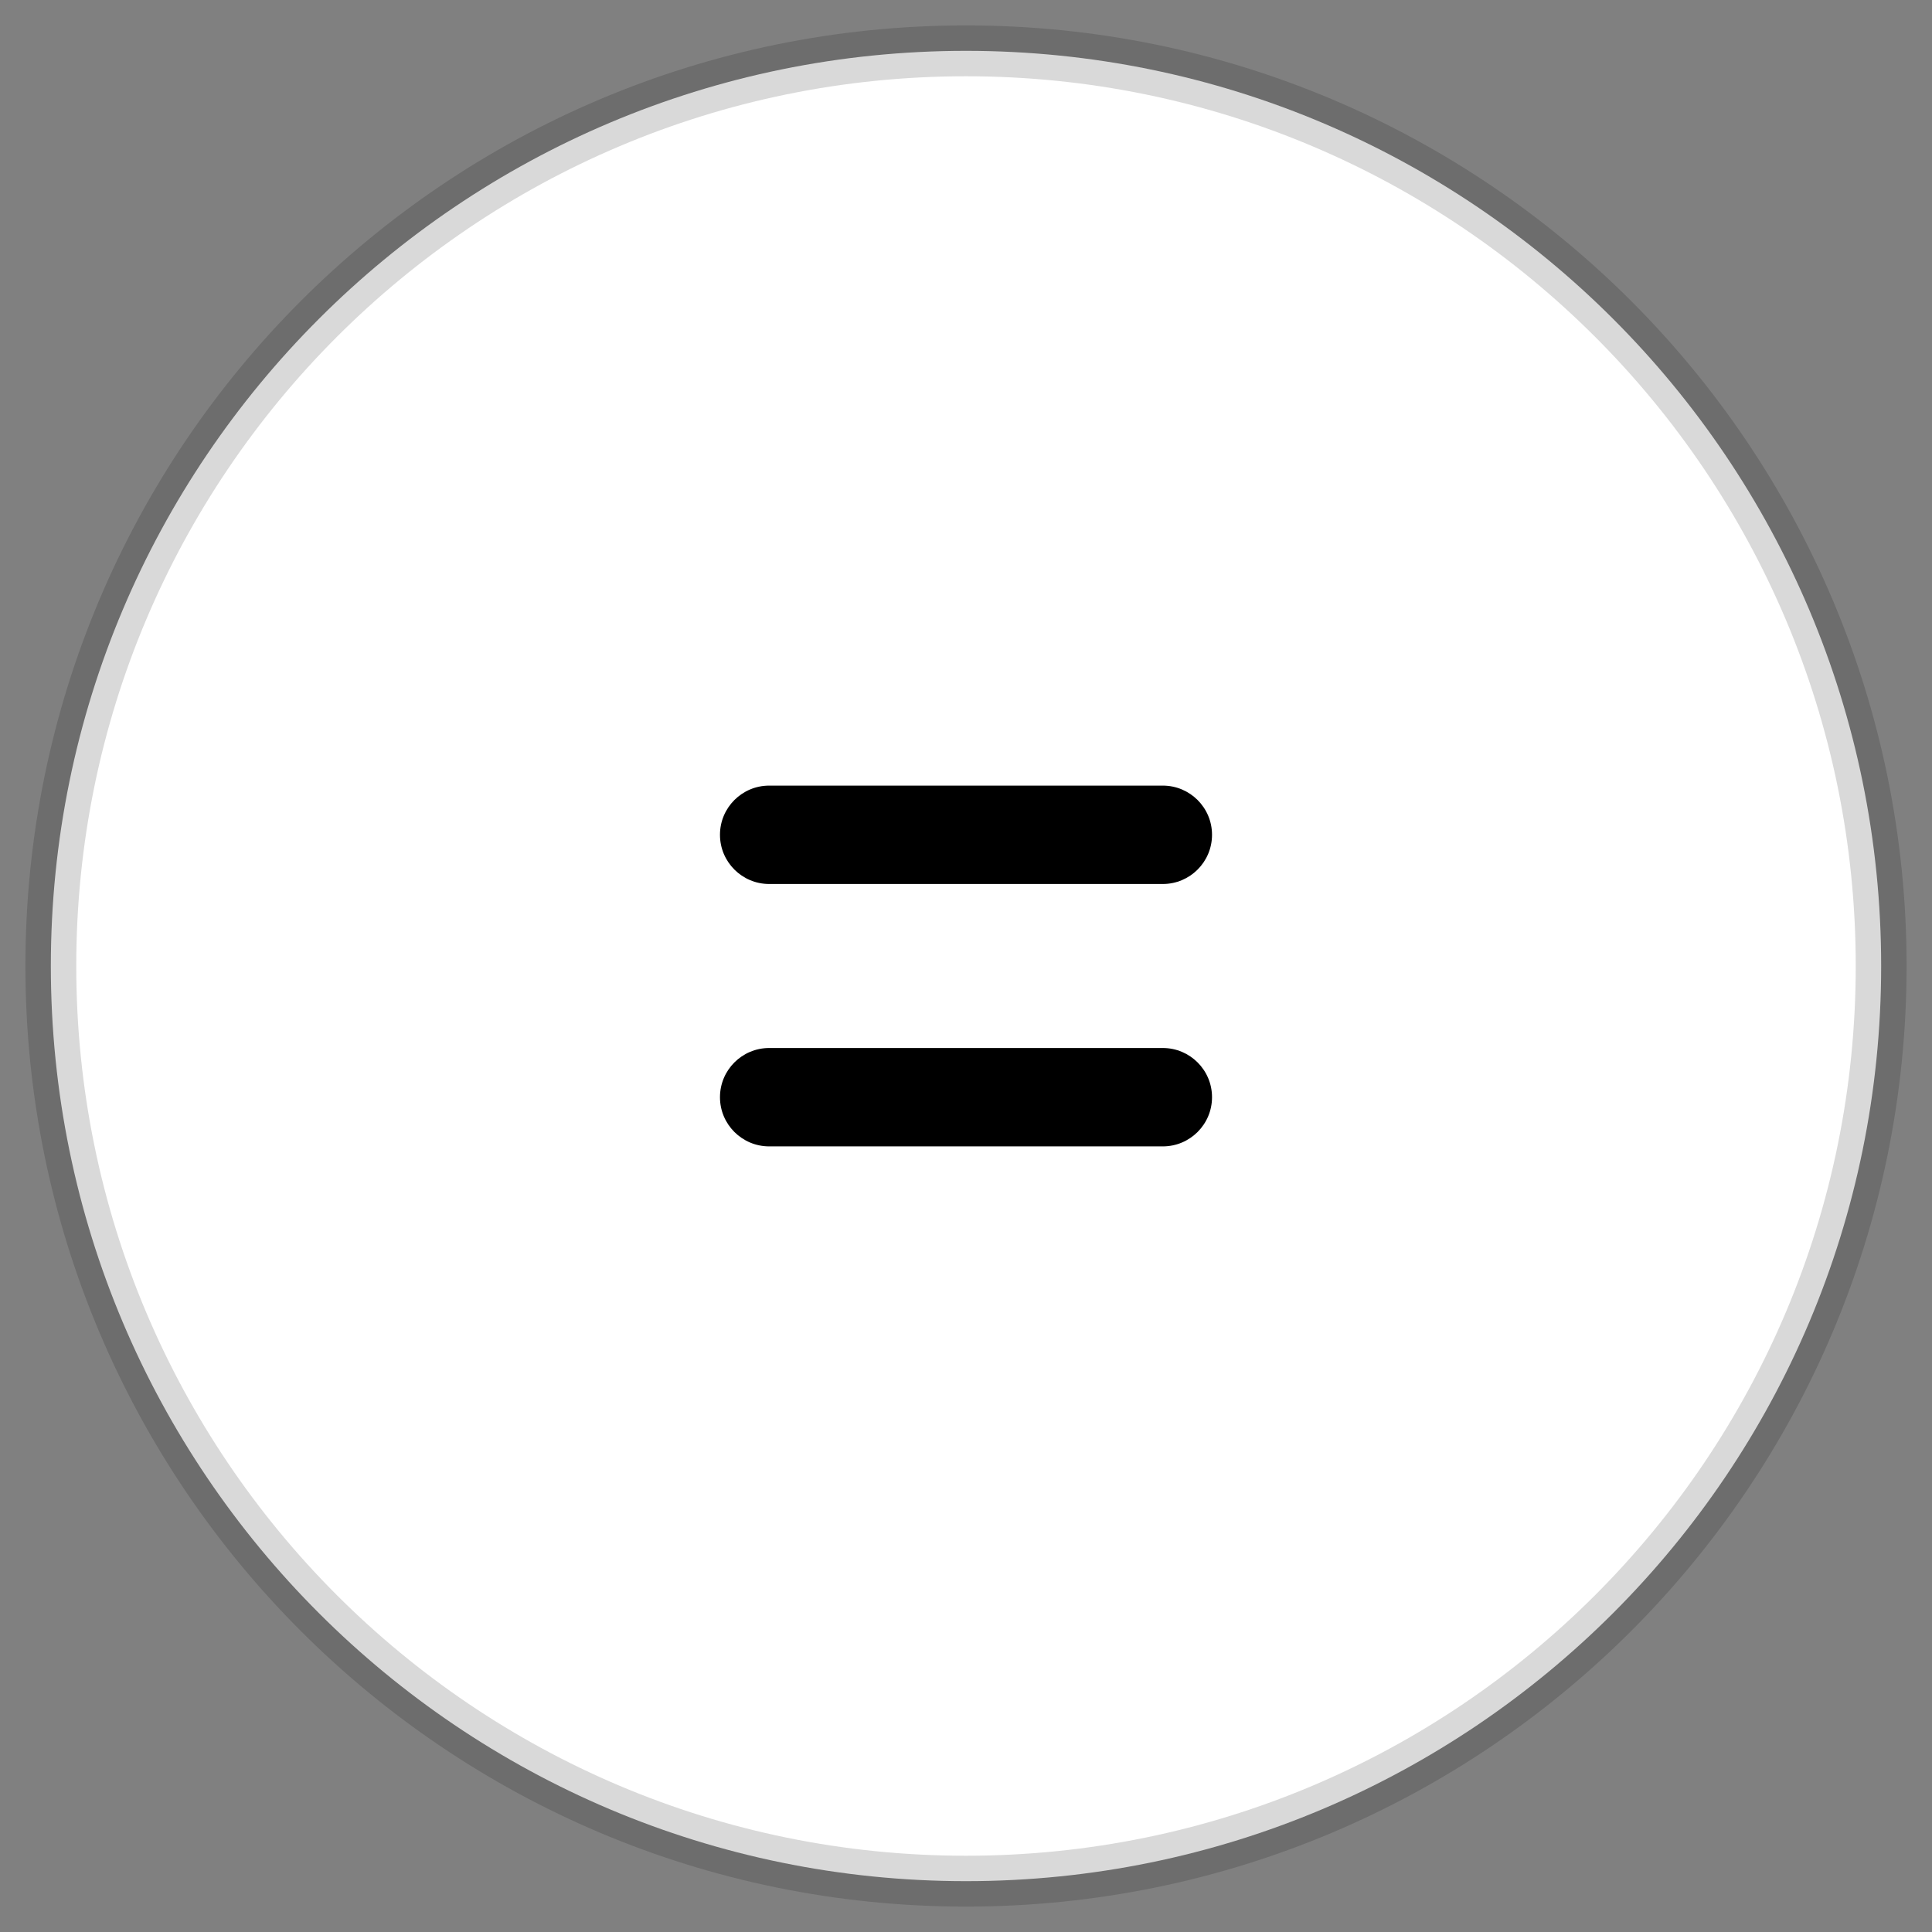
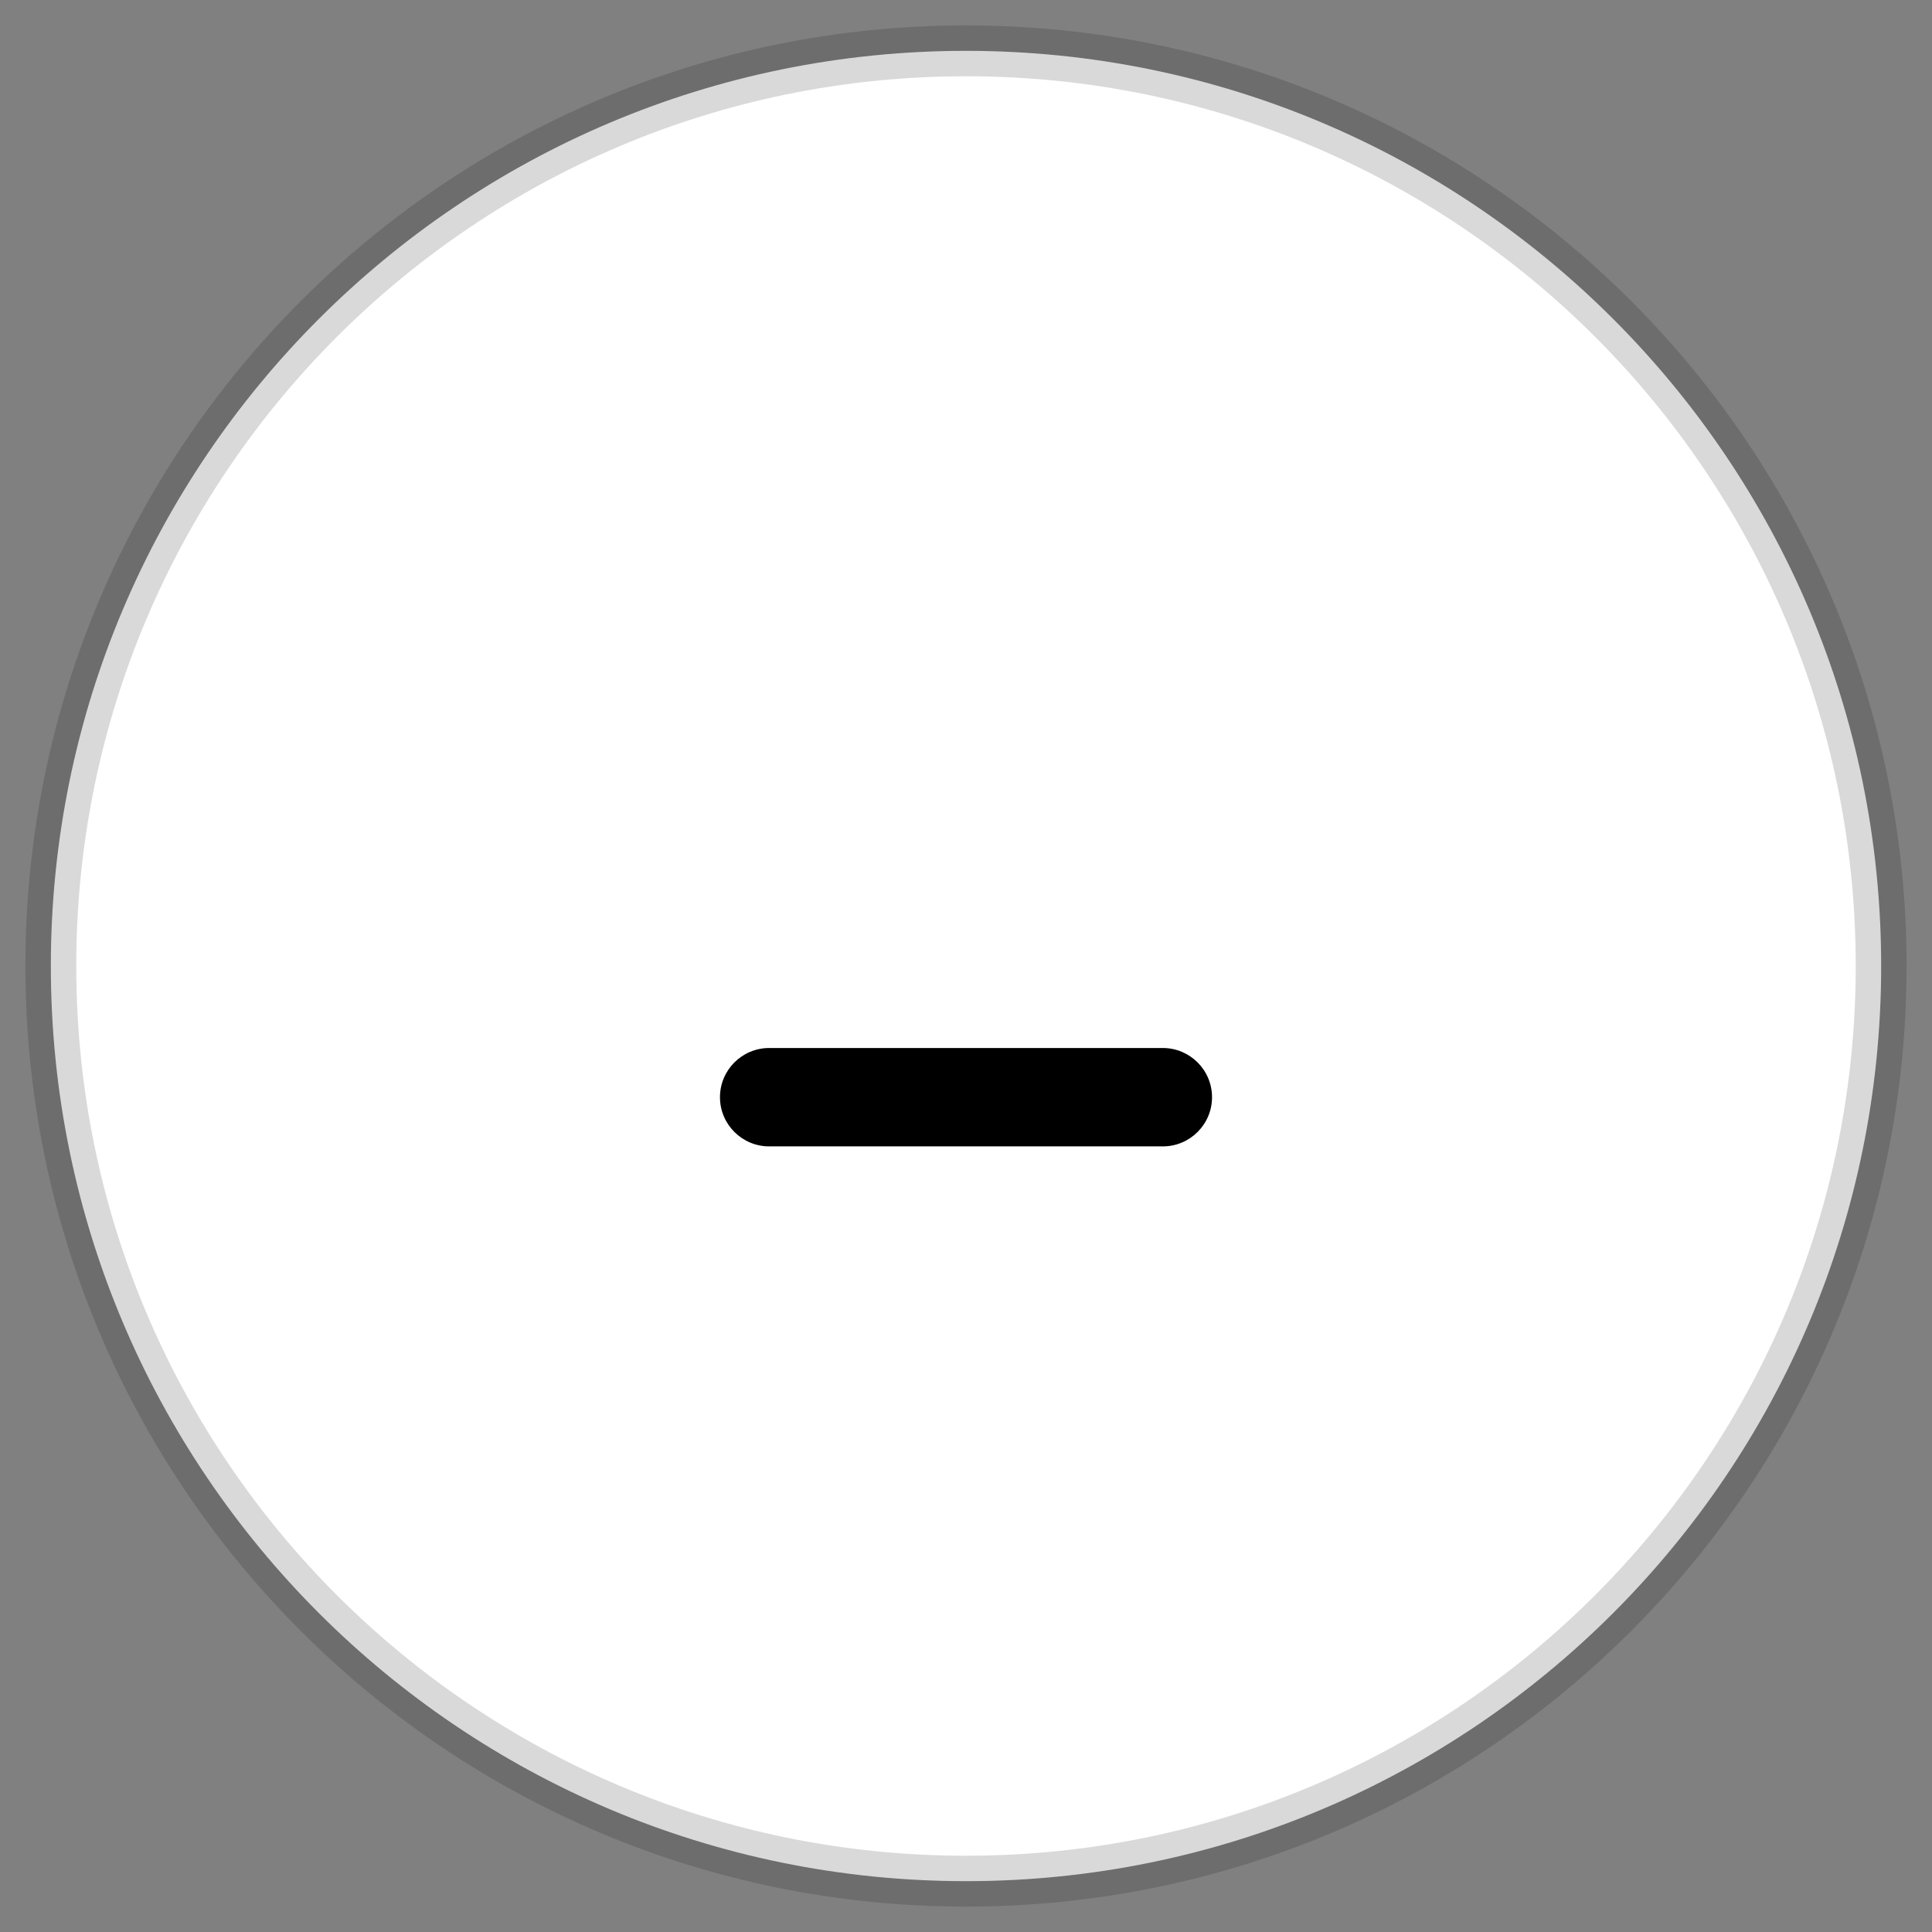
<svg xmlns="http://www.w3.org/2000/svg" width="38" height="38" viewBox="0 0 38 38" fill="none">
  <rect x="0" y="0" width="38" height="38" fill="#808080" stroke="none" />
  <path d="M1 19C1 9.059 9.059 1 19 1C28.941 1 37 9.059 37 19C37 28.941 28.941 37 19 37C9.059 37 1 28.941 1 19Z" fill="white" />
-   <path d="M14.161 16.419C14.161 16.954 14.595 17.387 15.129 17.387H22.871C23.405 17.387 23.839 16.954 23.839 16.419C23.839 15.885 23.405 15.452 22.871 15.452H15.129C14.595 15.452 14.161 15.885 14.161 16.419Z" fill="black" />
  <path d="M14.161 21.581C14.161 22.115 14.595 22.548 15.129 22.548H22.871C23.405 22.548 23.839 22.115 23.839 21.581C23.839 21.046 23.405 20.613 22.871 20.613H15.129C14.595 20.613 14.161 21.046 14.161 21.581Z" fill="black" />
  <path d="M19 36.5C9.335 36.5 1.5 28.665 1.5 19H0.5C0.5 29.217 8.783 37.5 19 37.5V36.5ZM36.5 19C36.5 28.665 28.665 36.5 19 36.5V37.5C29.217 37.5 37.5 29.217 37.5 19H36.5ZM19 1.5C28.665 1.5 36.5 9.335 36.5 19H37.5C37.5 8.783 29.217 0.5 19 0.5V1.5ZM19 0.5C8.783 0.5 0.5 8.783 0.5 19H1.5C1.5 9.335 9.335 1.5 19 1.5V0.5Z" fill="black" fill-opacity="0.15" />
</svg>